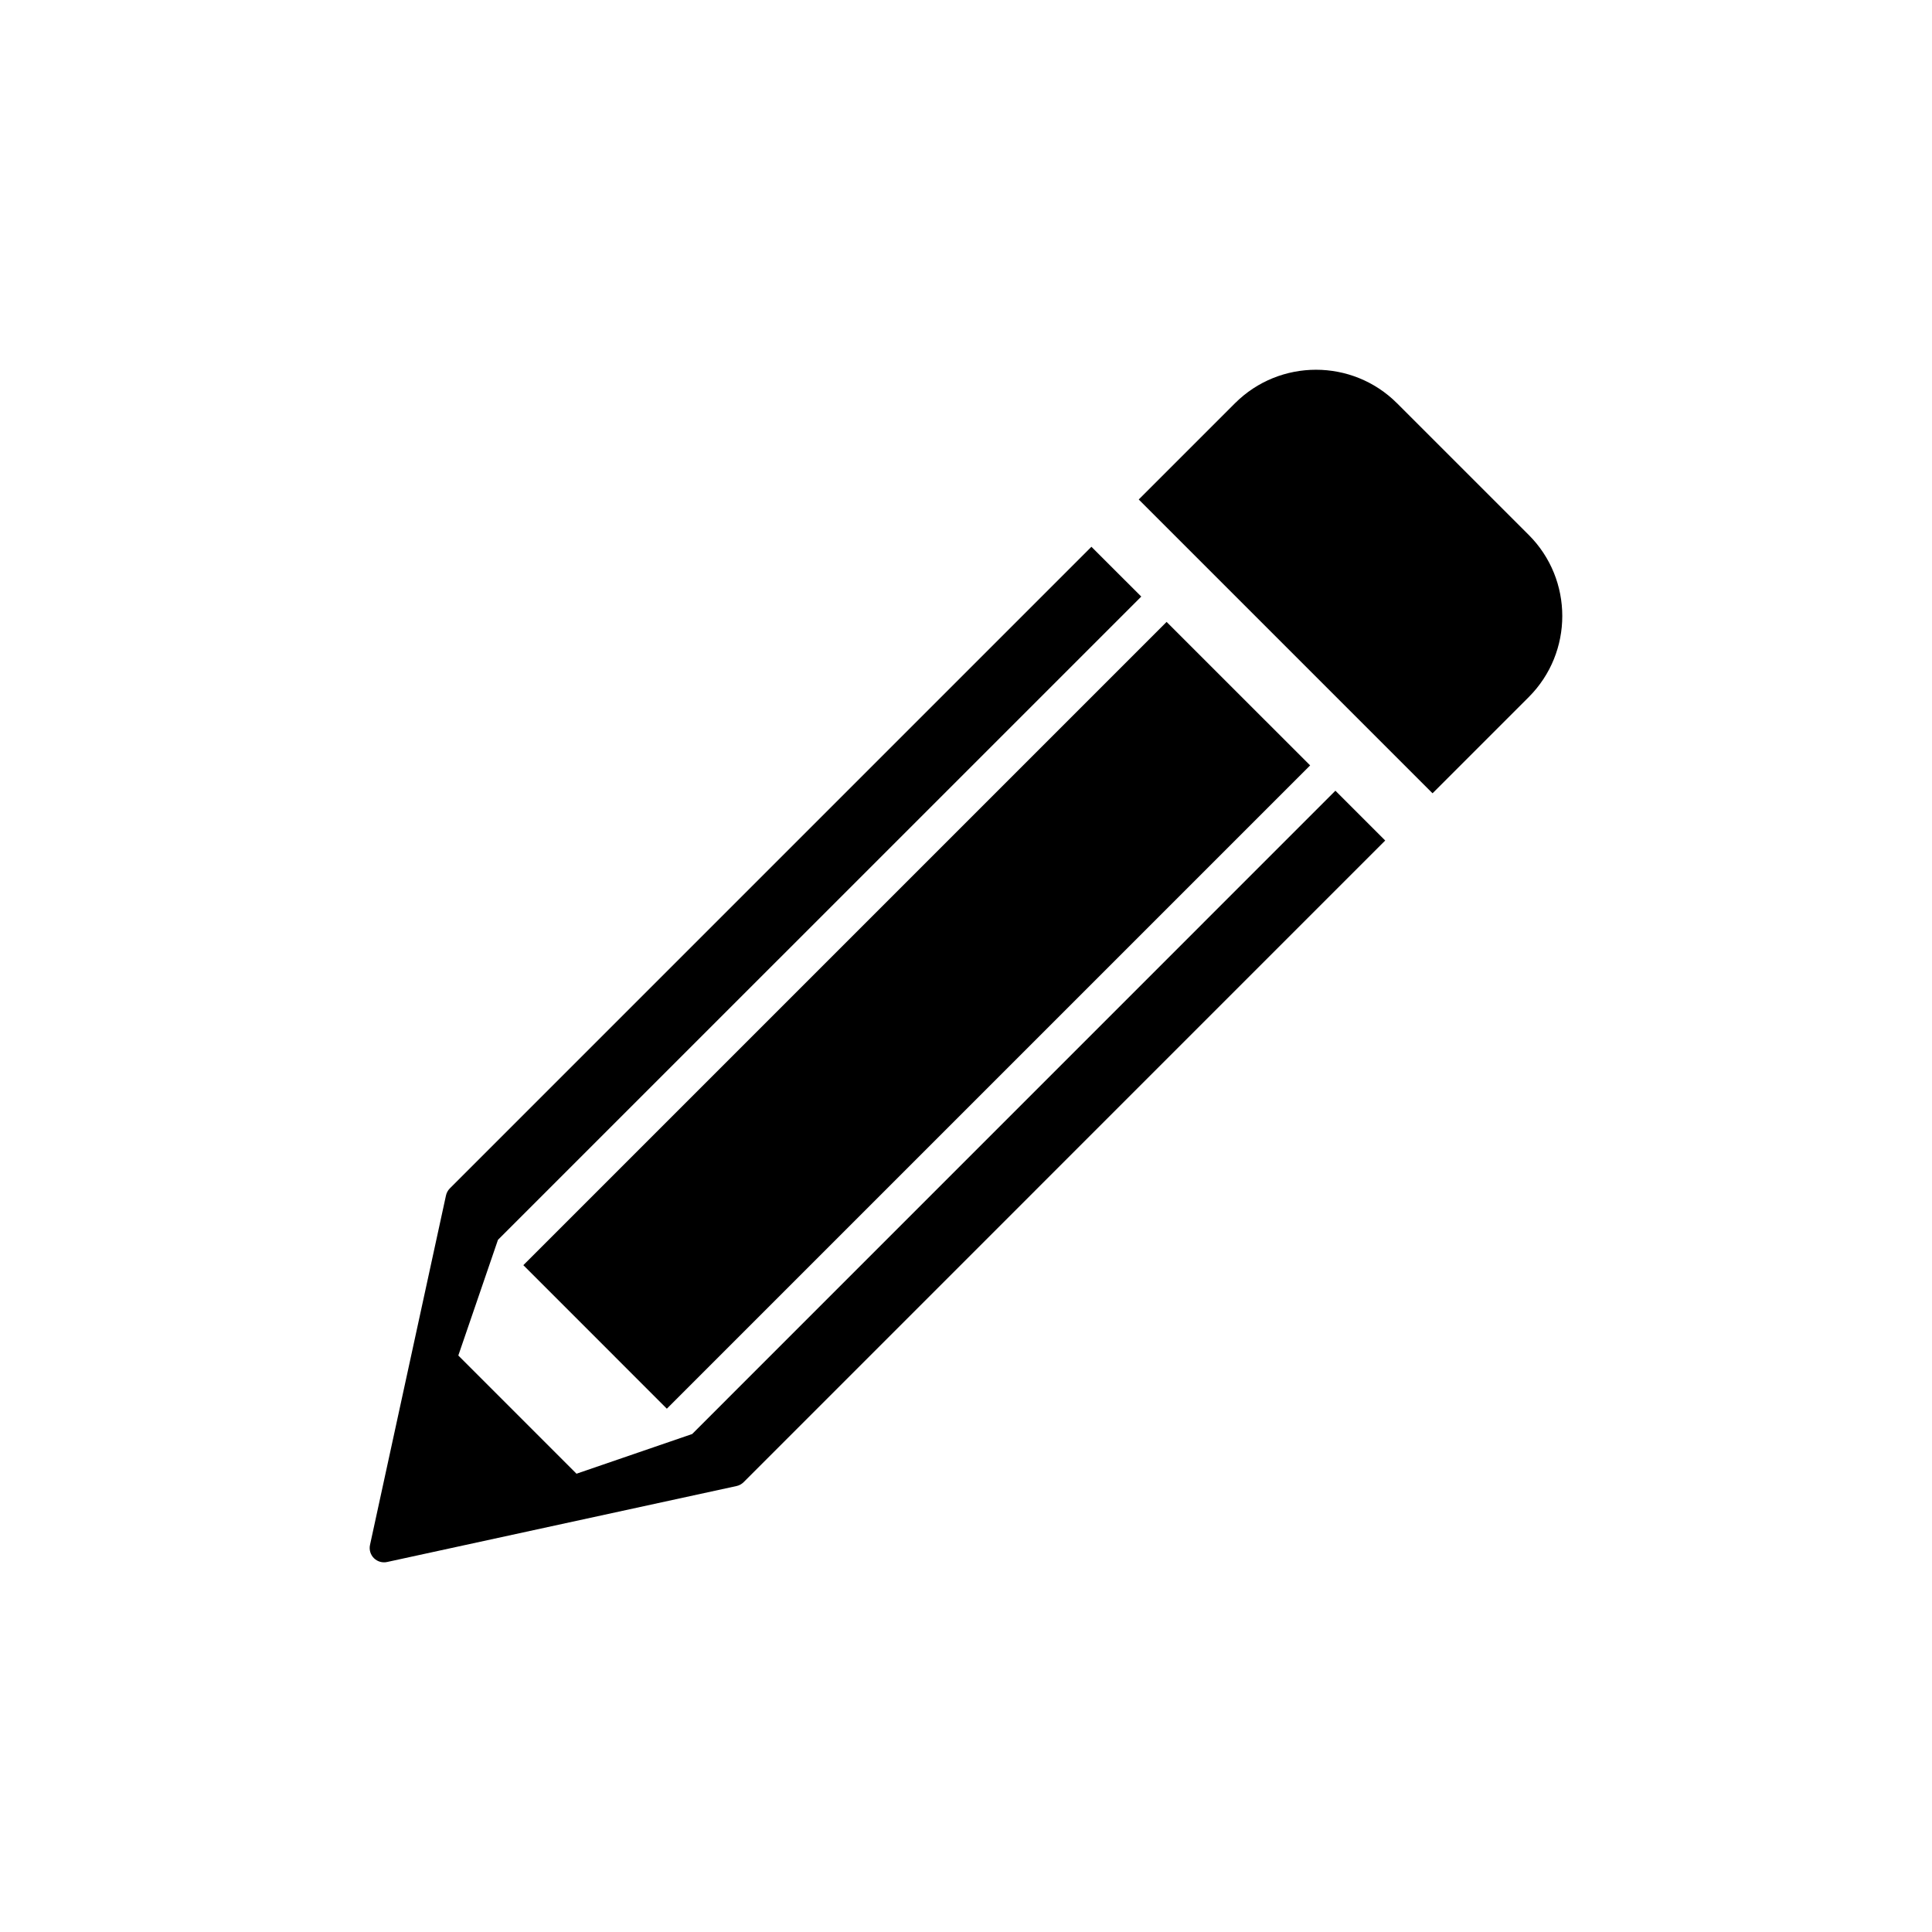
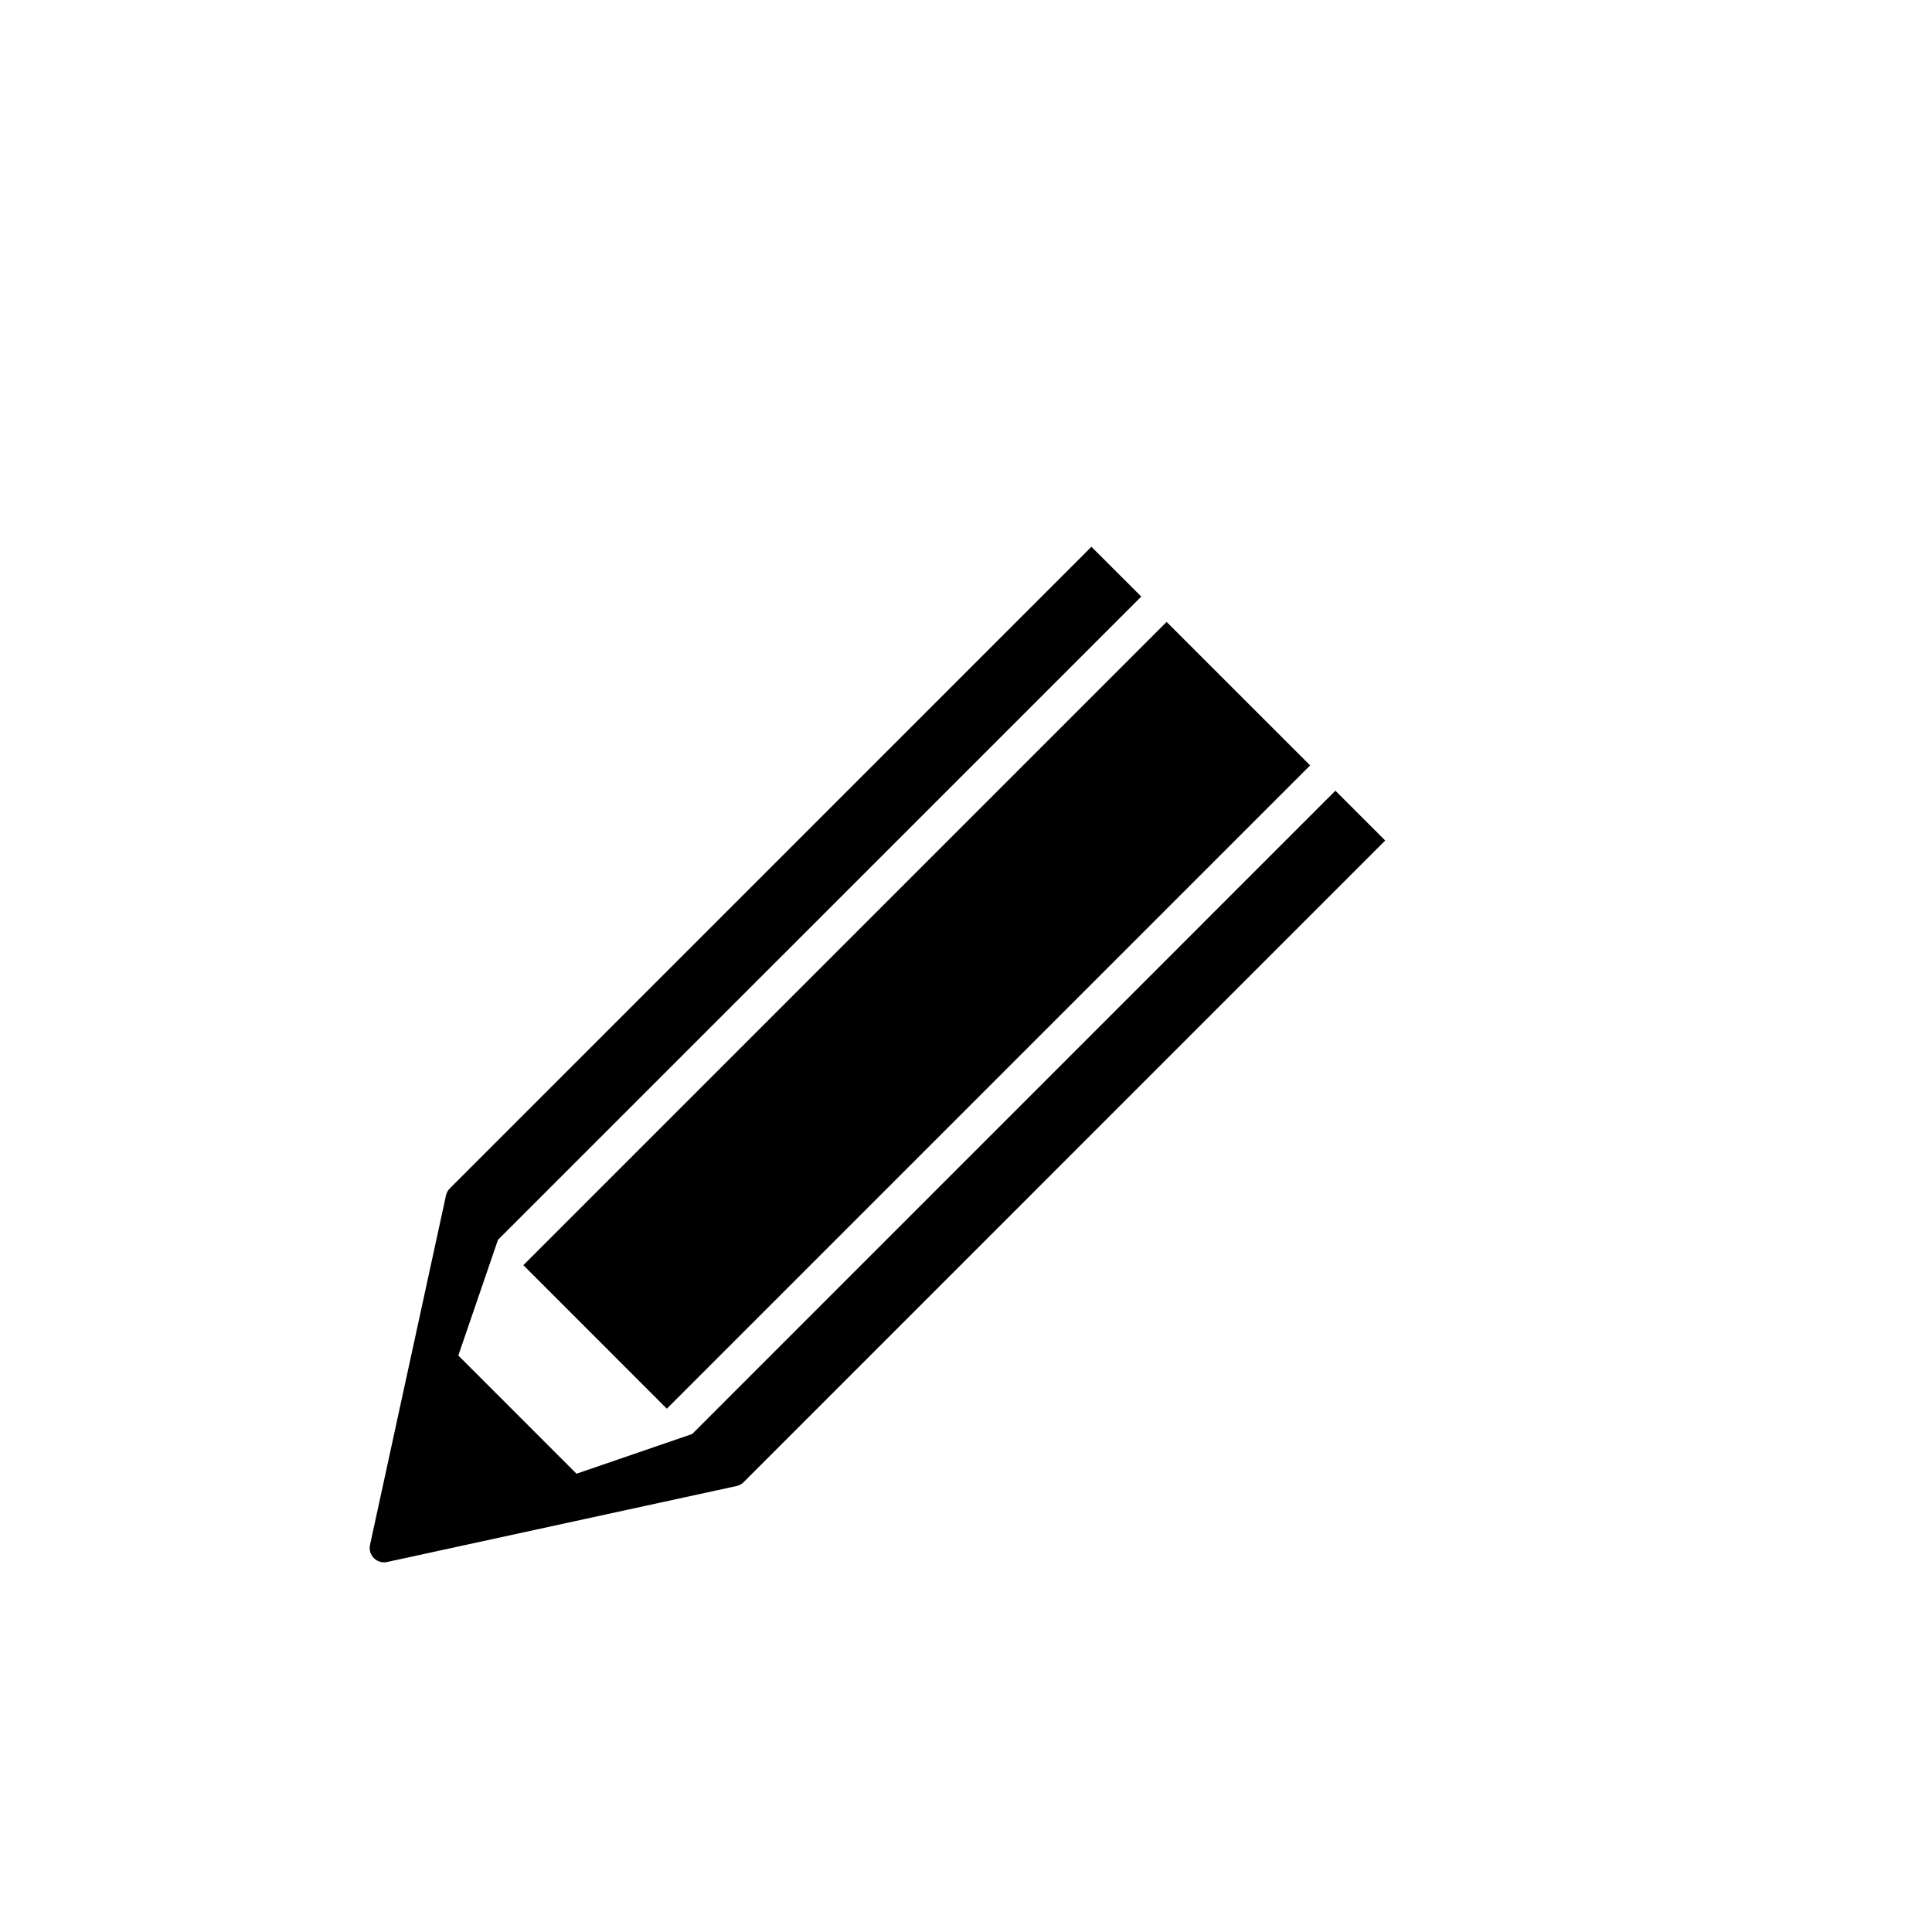
<svg xmlns="http://www.w3.org/2000/svg" fill="#000000" width="800px" height="800px" version="1.1" viewBox="144 144 512 512">
  <g>
-     <path d="m549.14 285.77-34.914-34.902c-11.84-11.84-31.105-11.84-42.945 0l-25.504 25.504 77.859 77.859 25.504-25.504c11.84-11.852 11.84-31.117 0-42.957z" />
    <path d="m320.72 517.32 170.48-170.48-38.039-38.027-170.47 170.47 19.016 19.016z" />
    <path d="m327.43 524.03-30.652 10.52-15.66-15.668-15.66-15.66 10.508-30.652 170.48-170.47-13.211-13.199-170.02 170.03c-0.516 0.516-0.867 1.168-1.027 1.883l-20.133 92.609c-0.273 1.258 0.109 2.578 1.027 3.496 0.918 0.918 2.238 1.301 3.496 1.027l92.621-20.133c0.707-0.152 1.359-0.516 1.875-1.027l170.02-170.04-13.199-13.199z" />
  </g>
</svg>